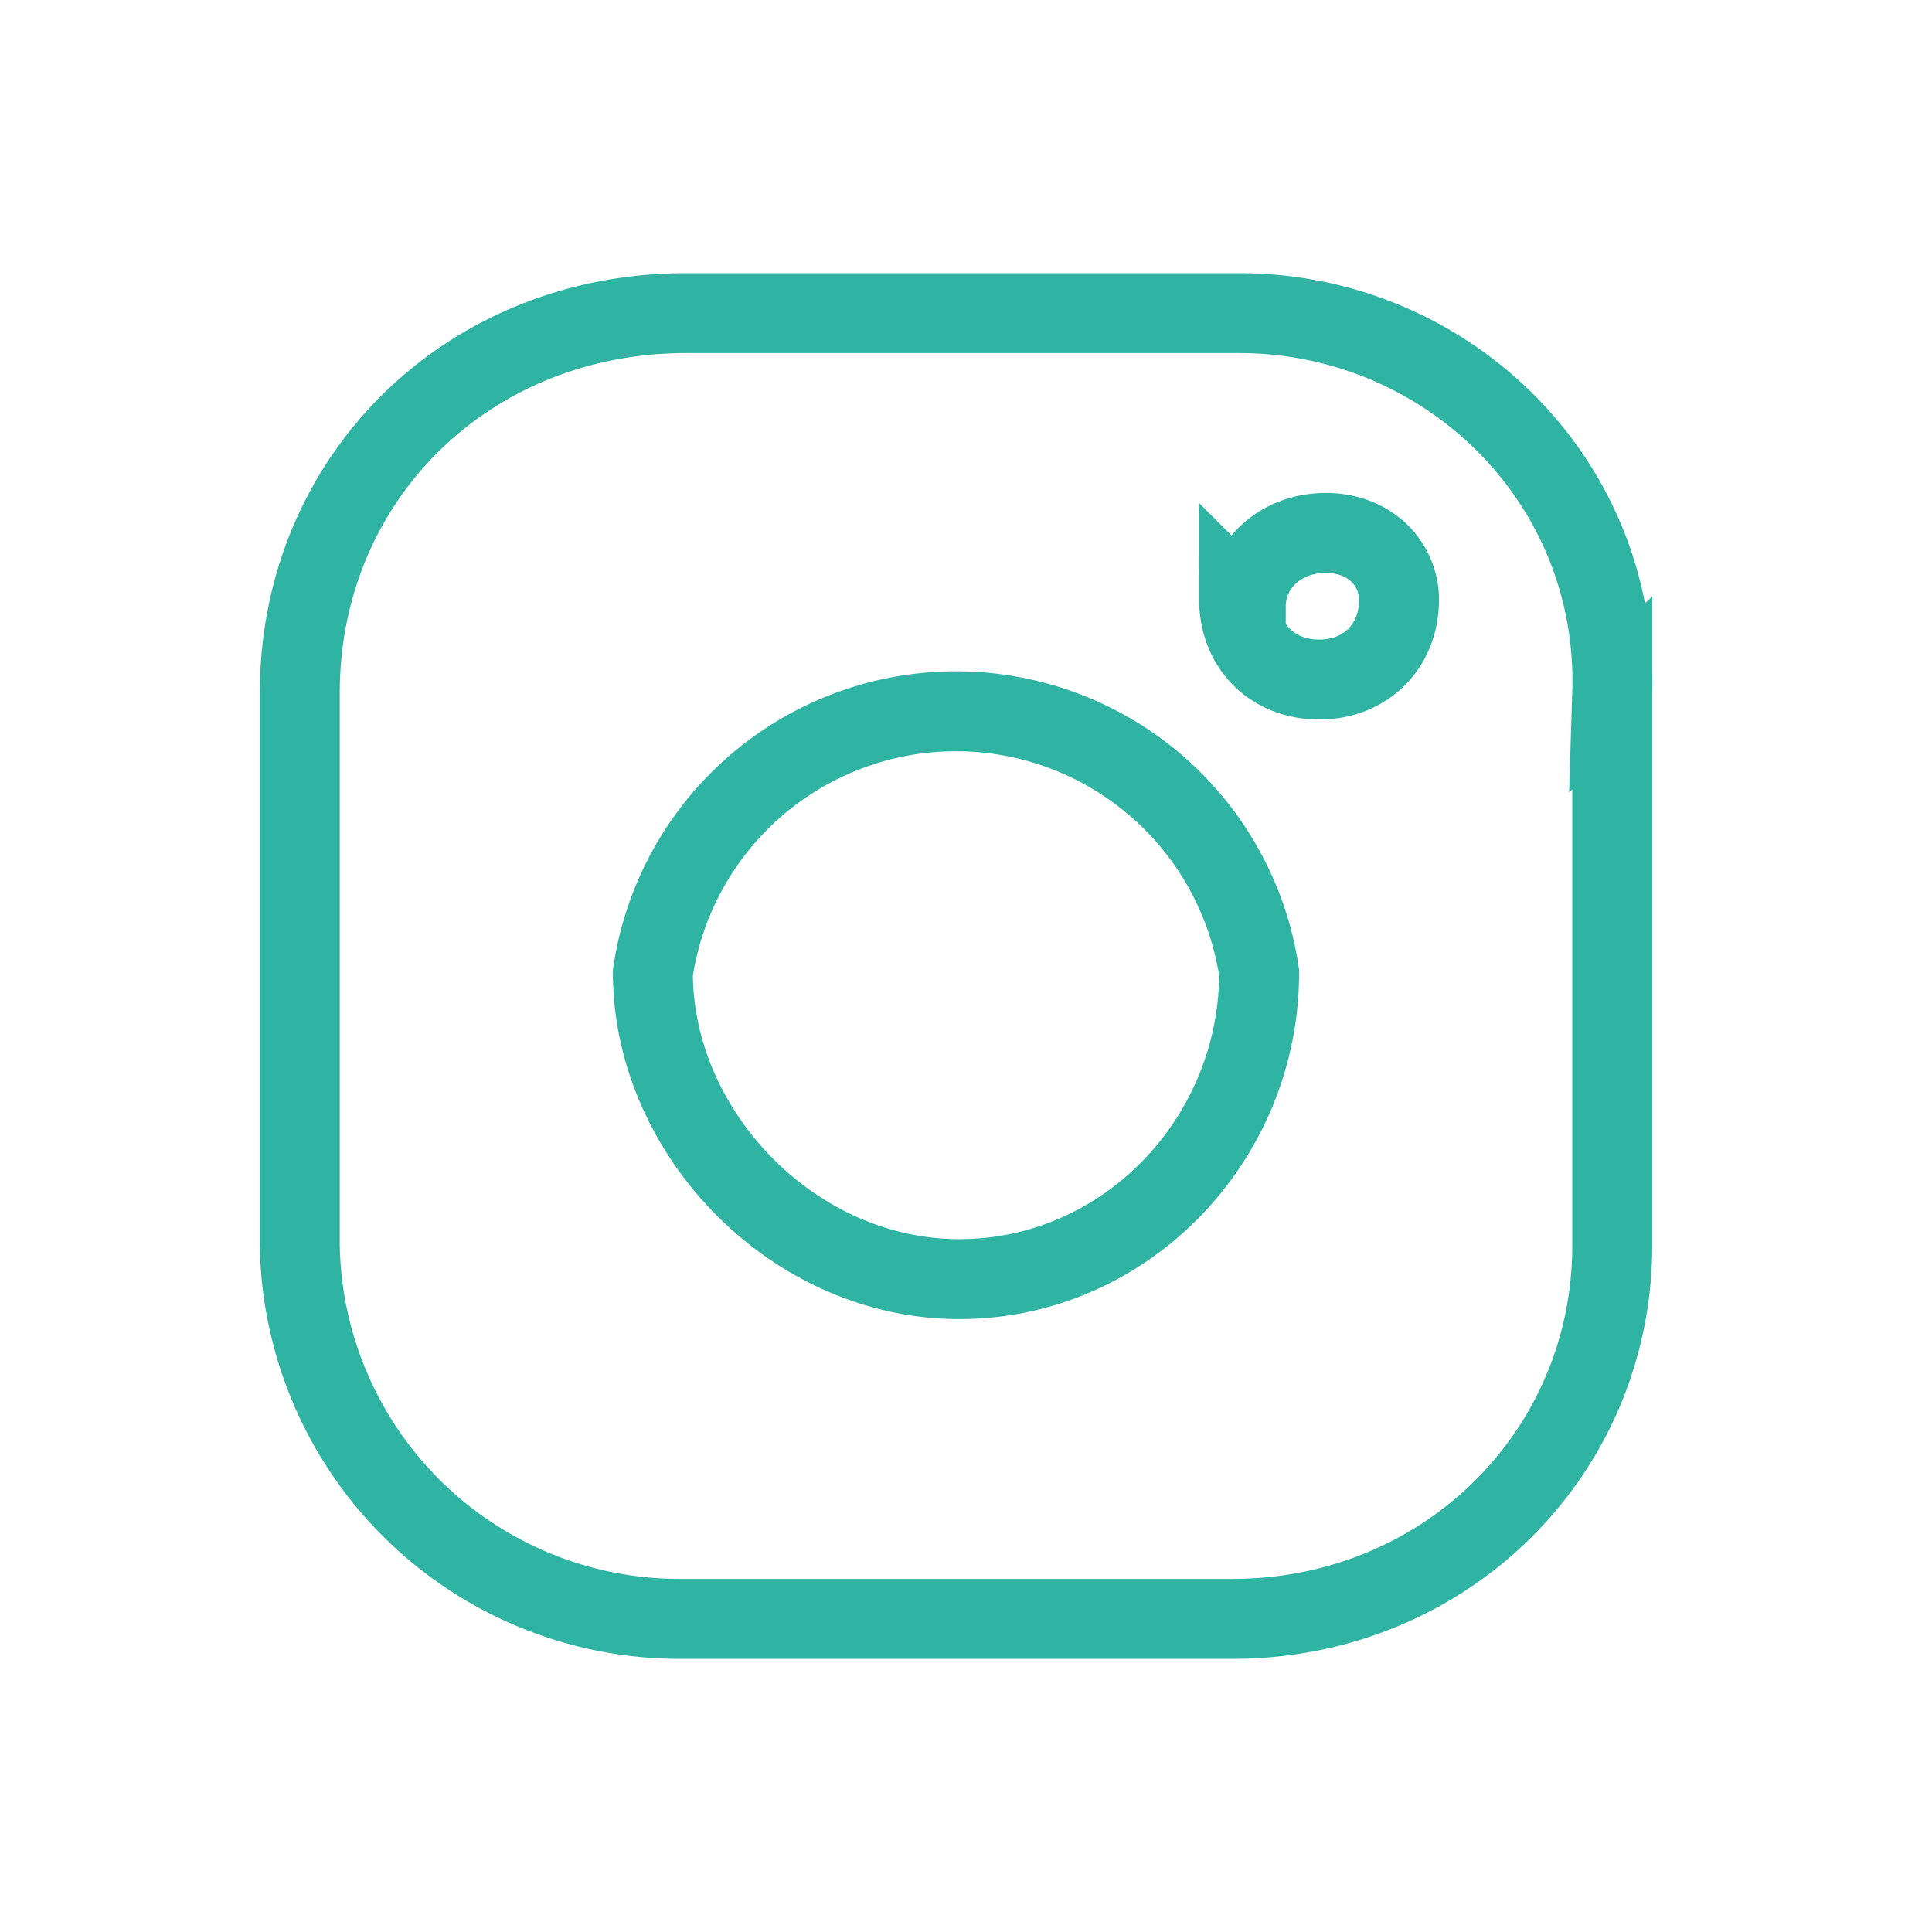
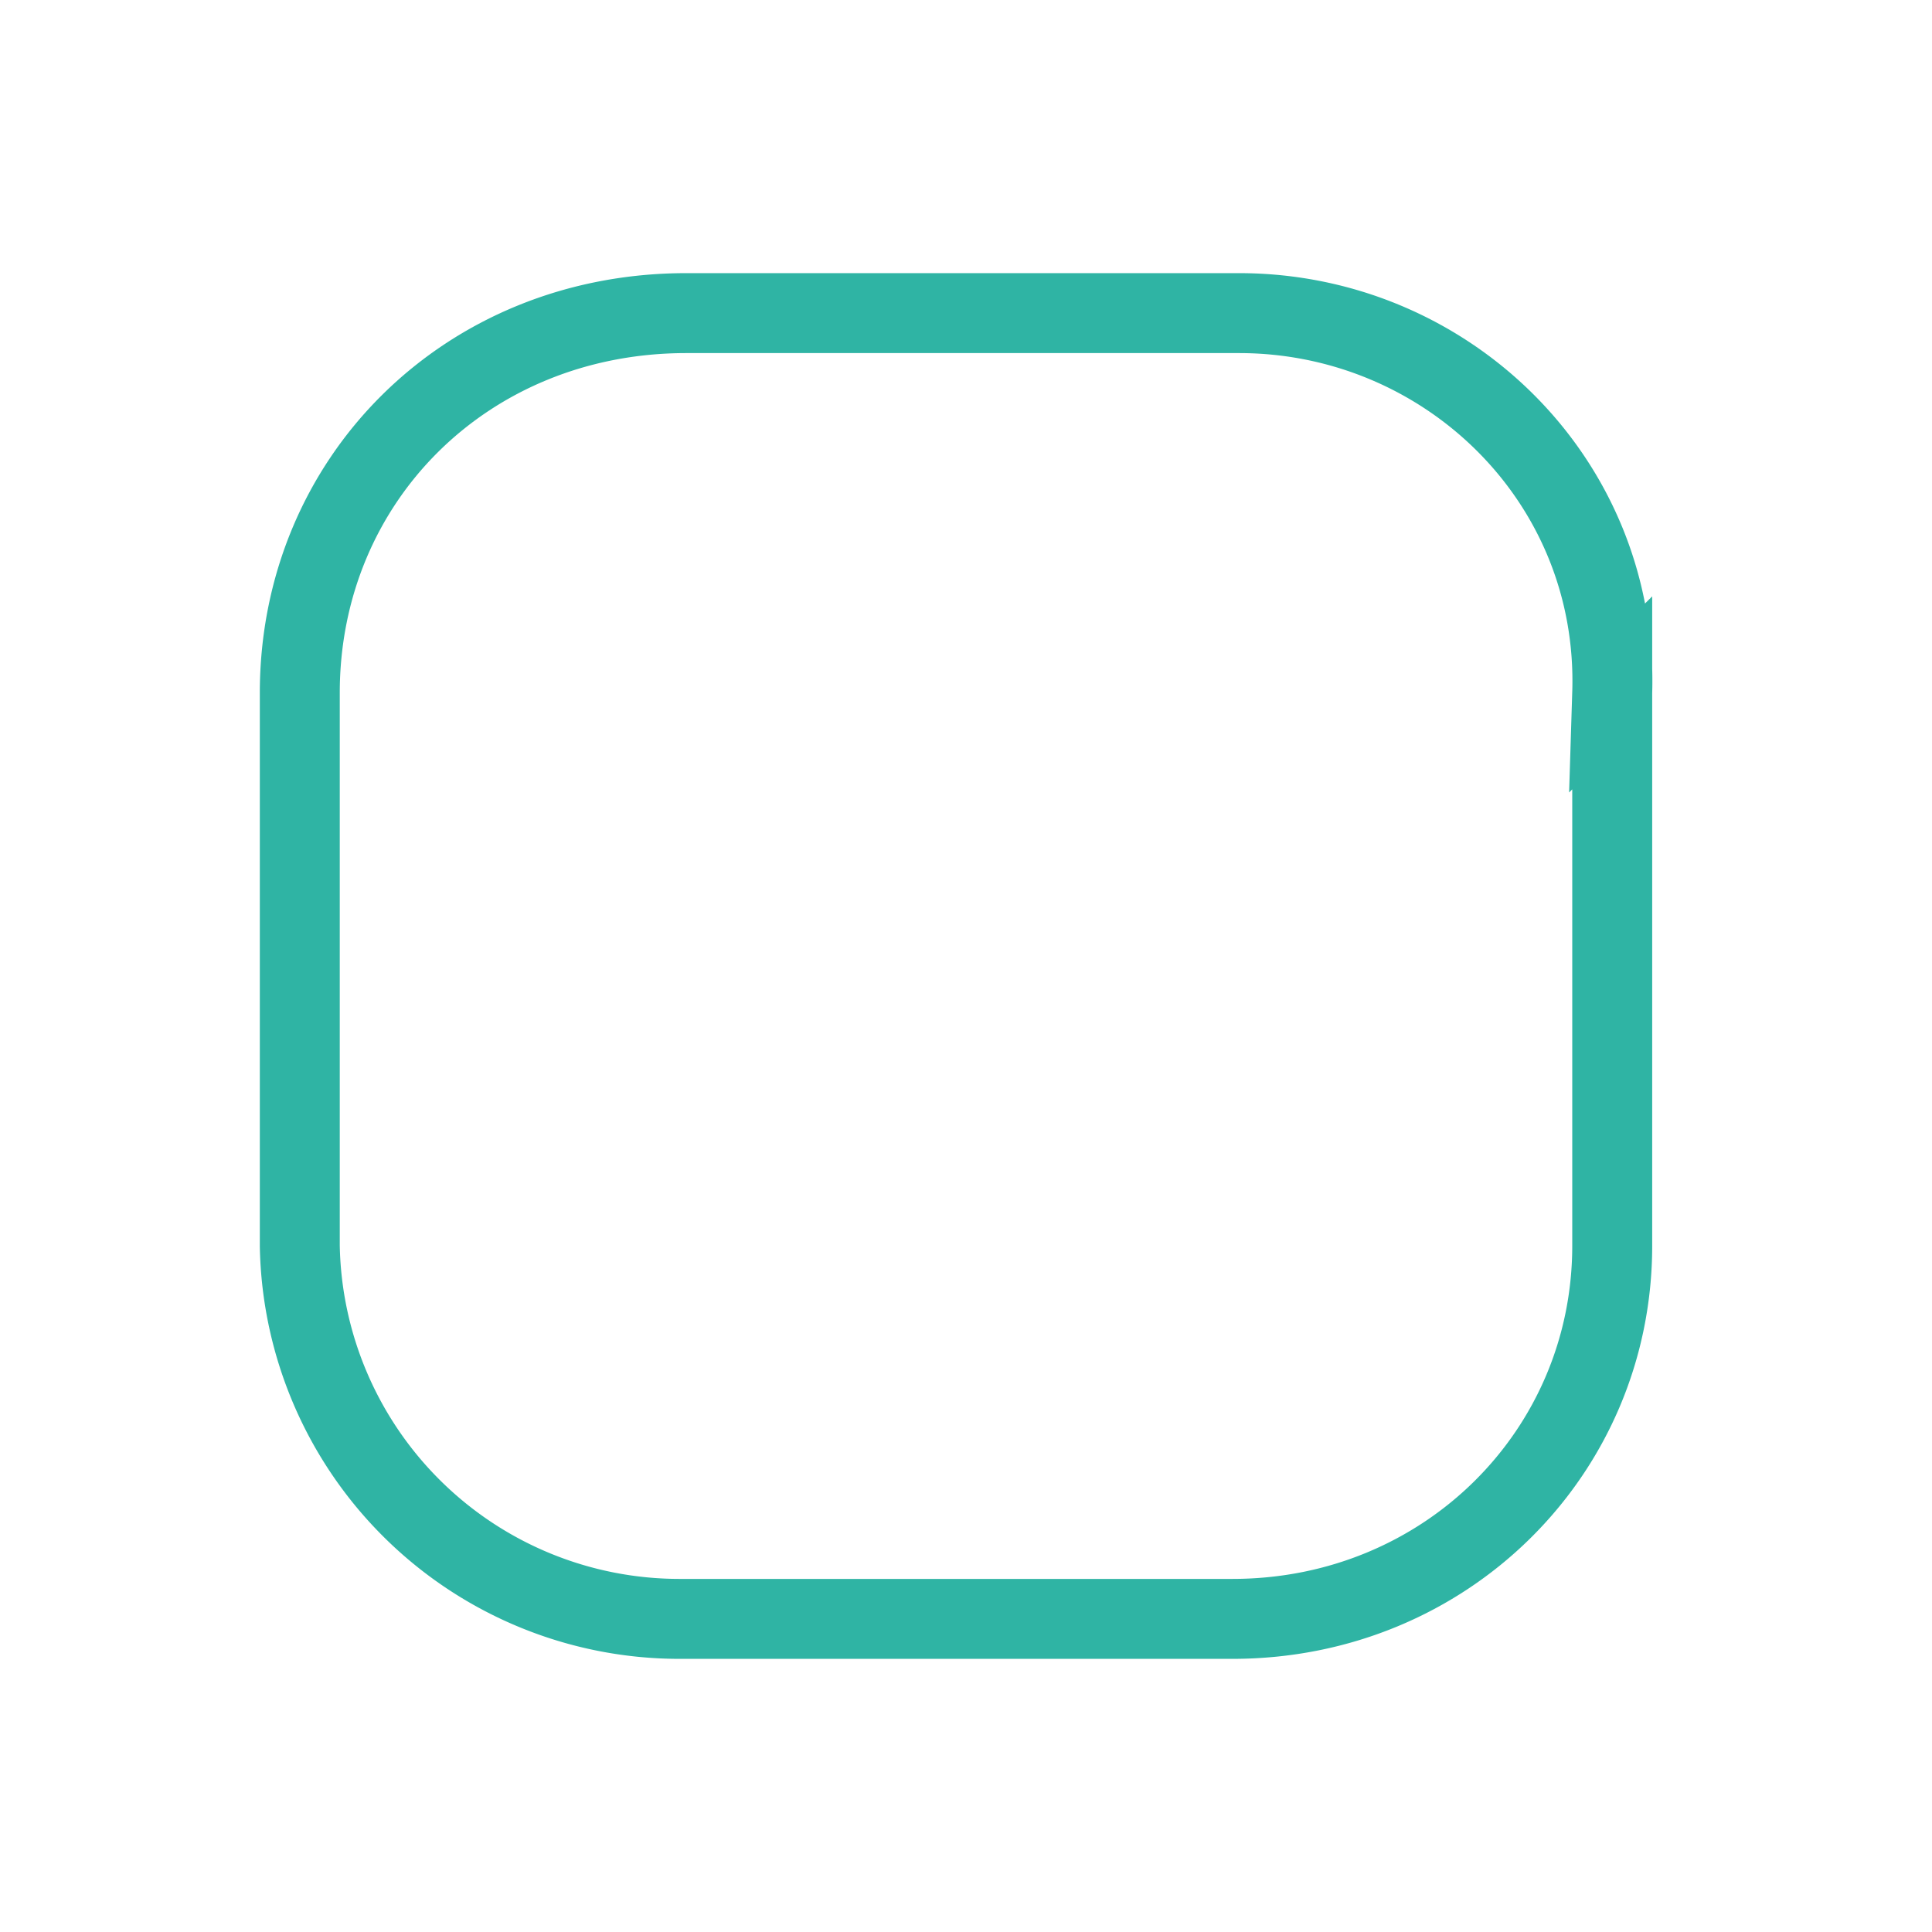
<svg xmlns="http://www.w3.org/2000/svg" fill="none" viewBox="0 0 29 29">
-   <path stroke="#2FB4A4" stroke-width="1.2" d="M18.7 9.1c0-.6.5-1.1 1.2-1.1S21 8.5 21 9c0 .7-.5 1.2-1.2 1.2s-1.2-.5-1.2-1.2ZM9.8 14.6a4.6 4.6 0 0 1 9.1 0c0 2.5-2 4.6-4.5 4.6S9.8 17 9.8 14.6Z" />
  <path stroke="#2FB4A4" stroke-width="1.2" d="M24.2 10.4v8.3c0 3.1-2.5 5.6-5.7 5.6h-8.3a5.7 5.7 0 0 1-5.7-5.6v-8.3c0-3.2 2.5-5.7 5.8-5.7h8.3c3.1 0 5.7 2.5 5.6 5.7Z" />
</svg>